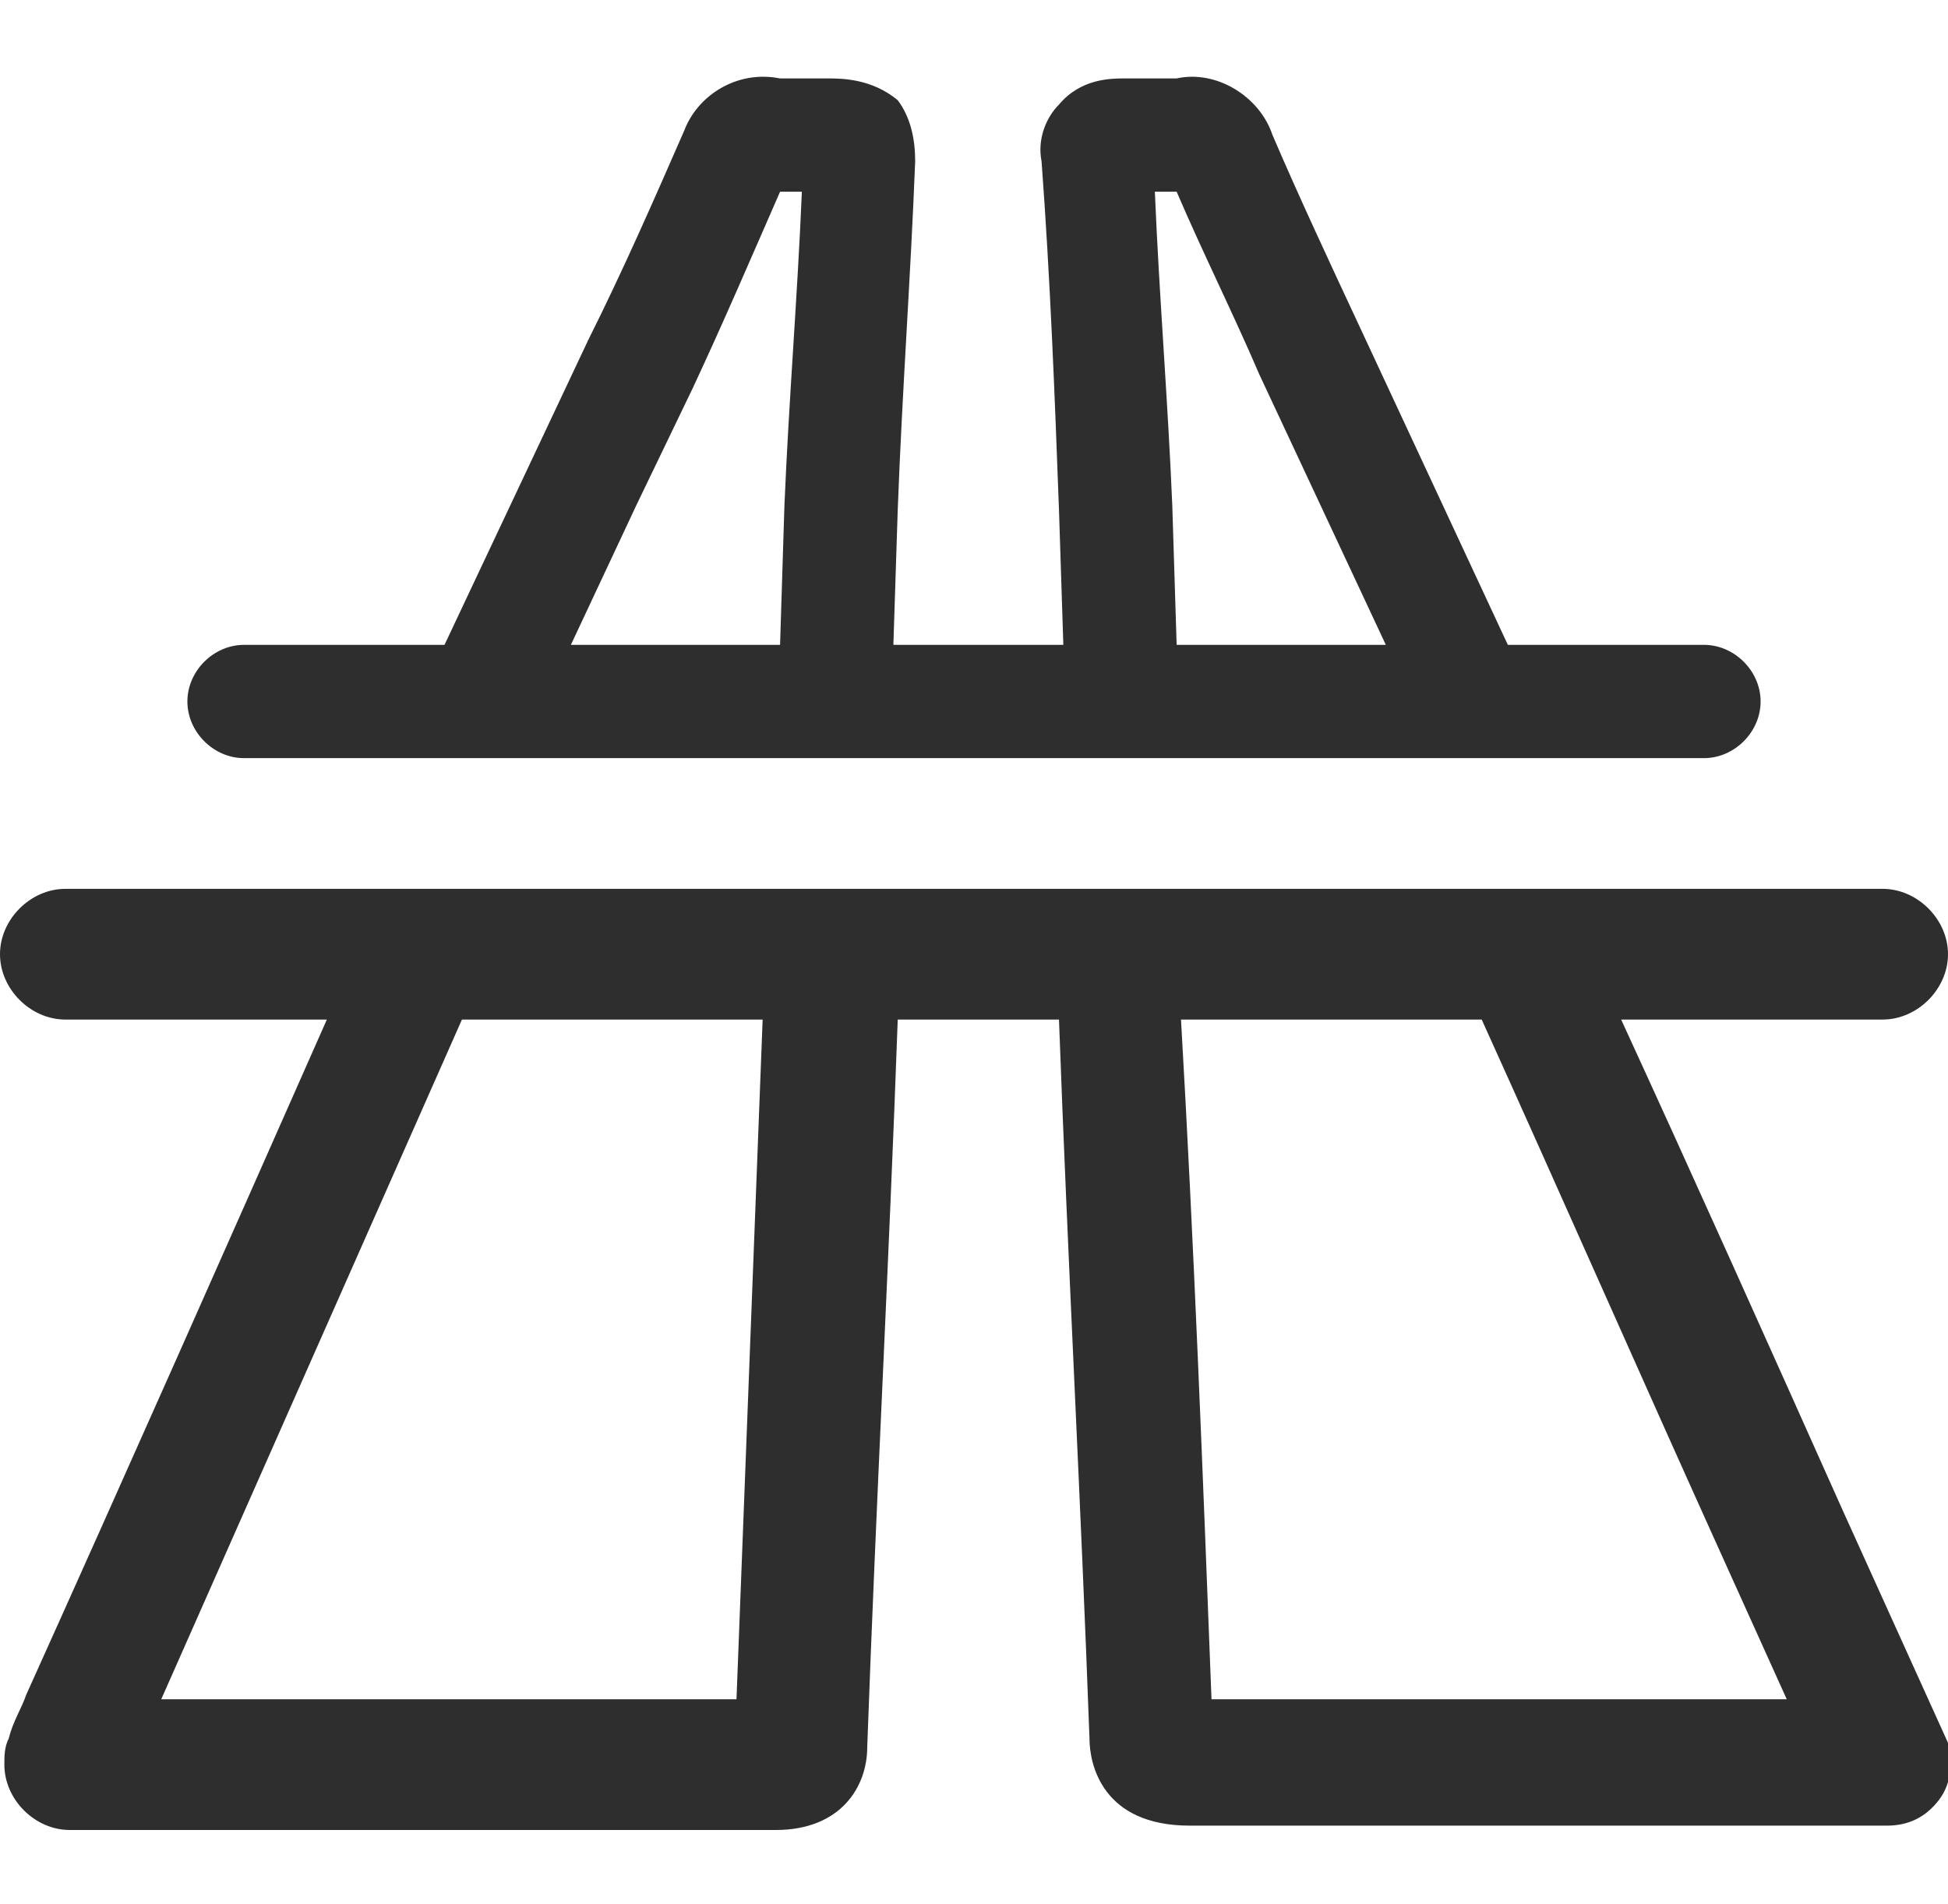
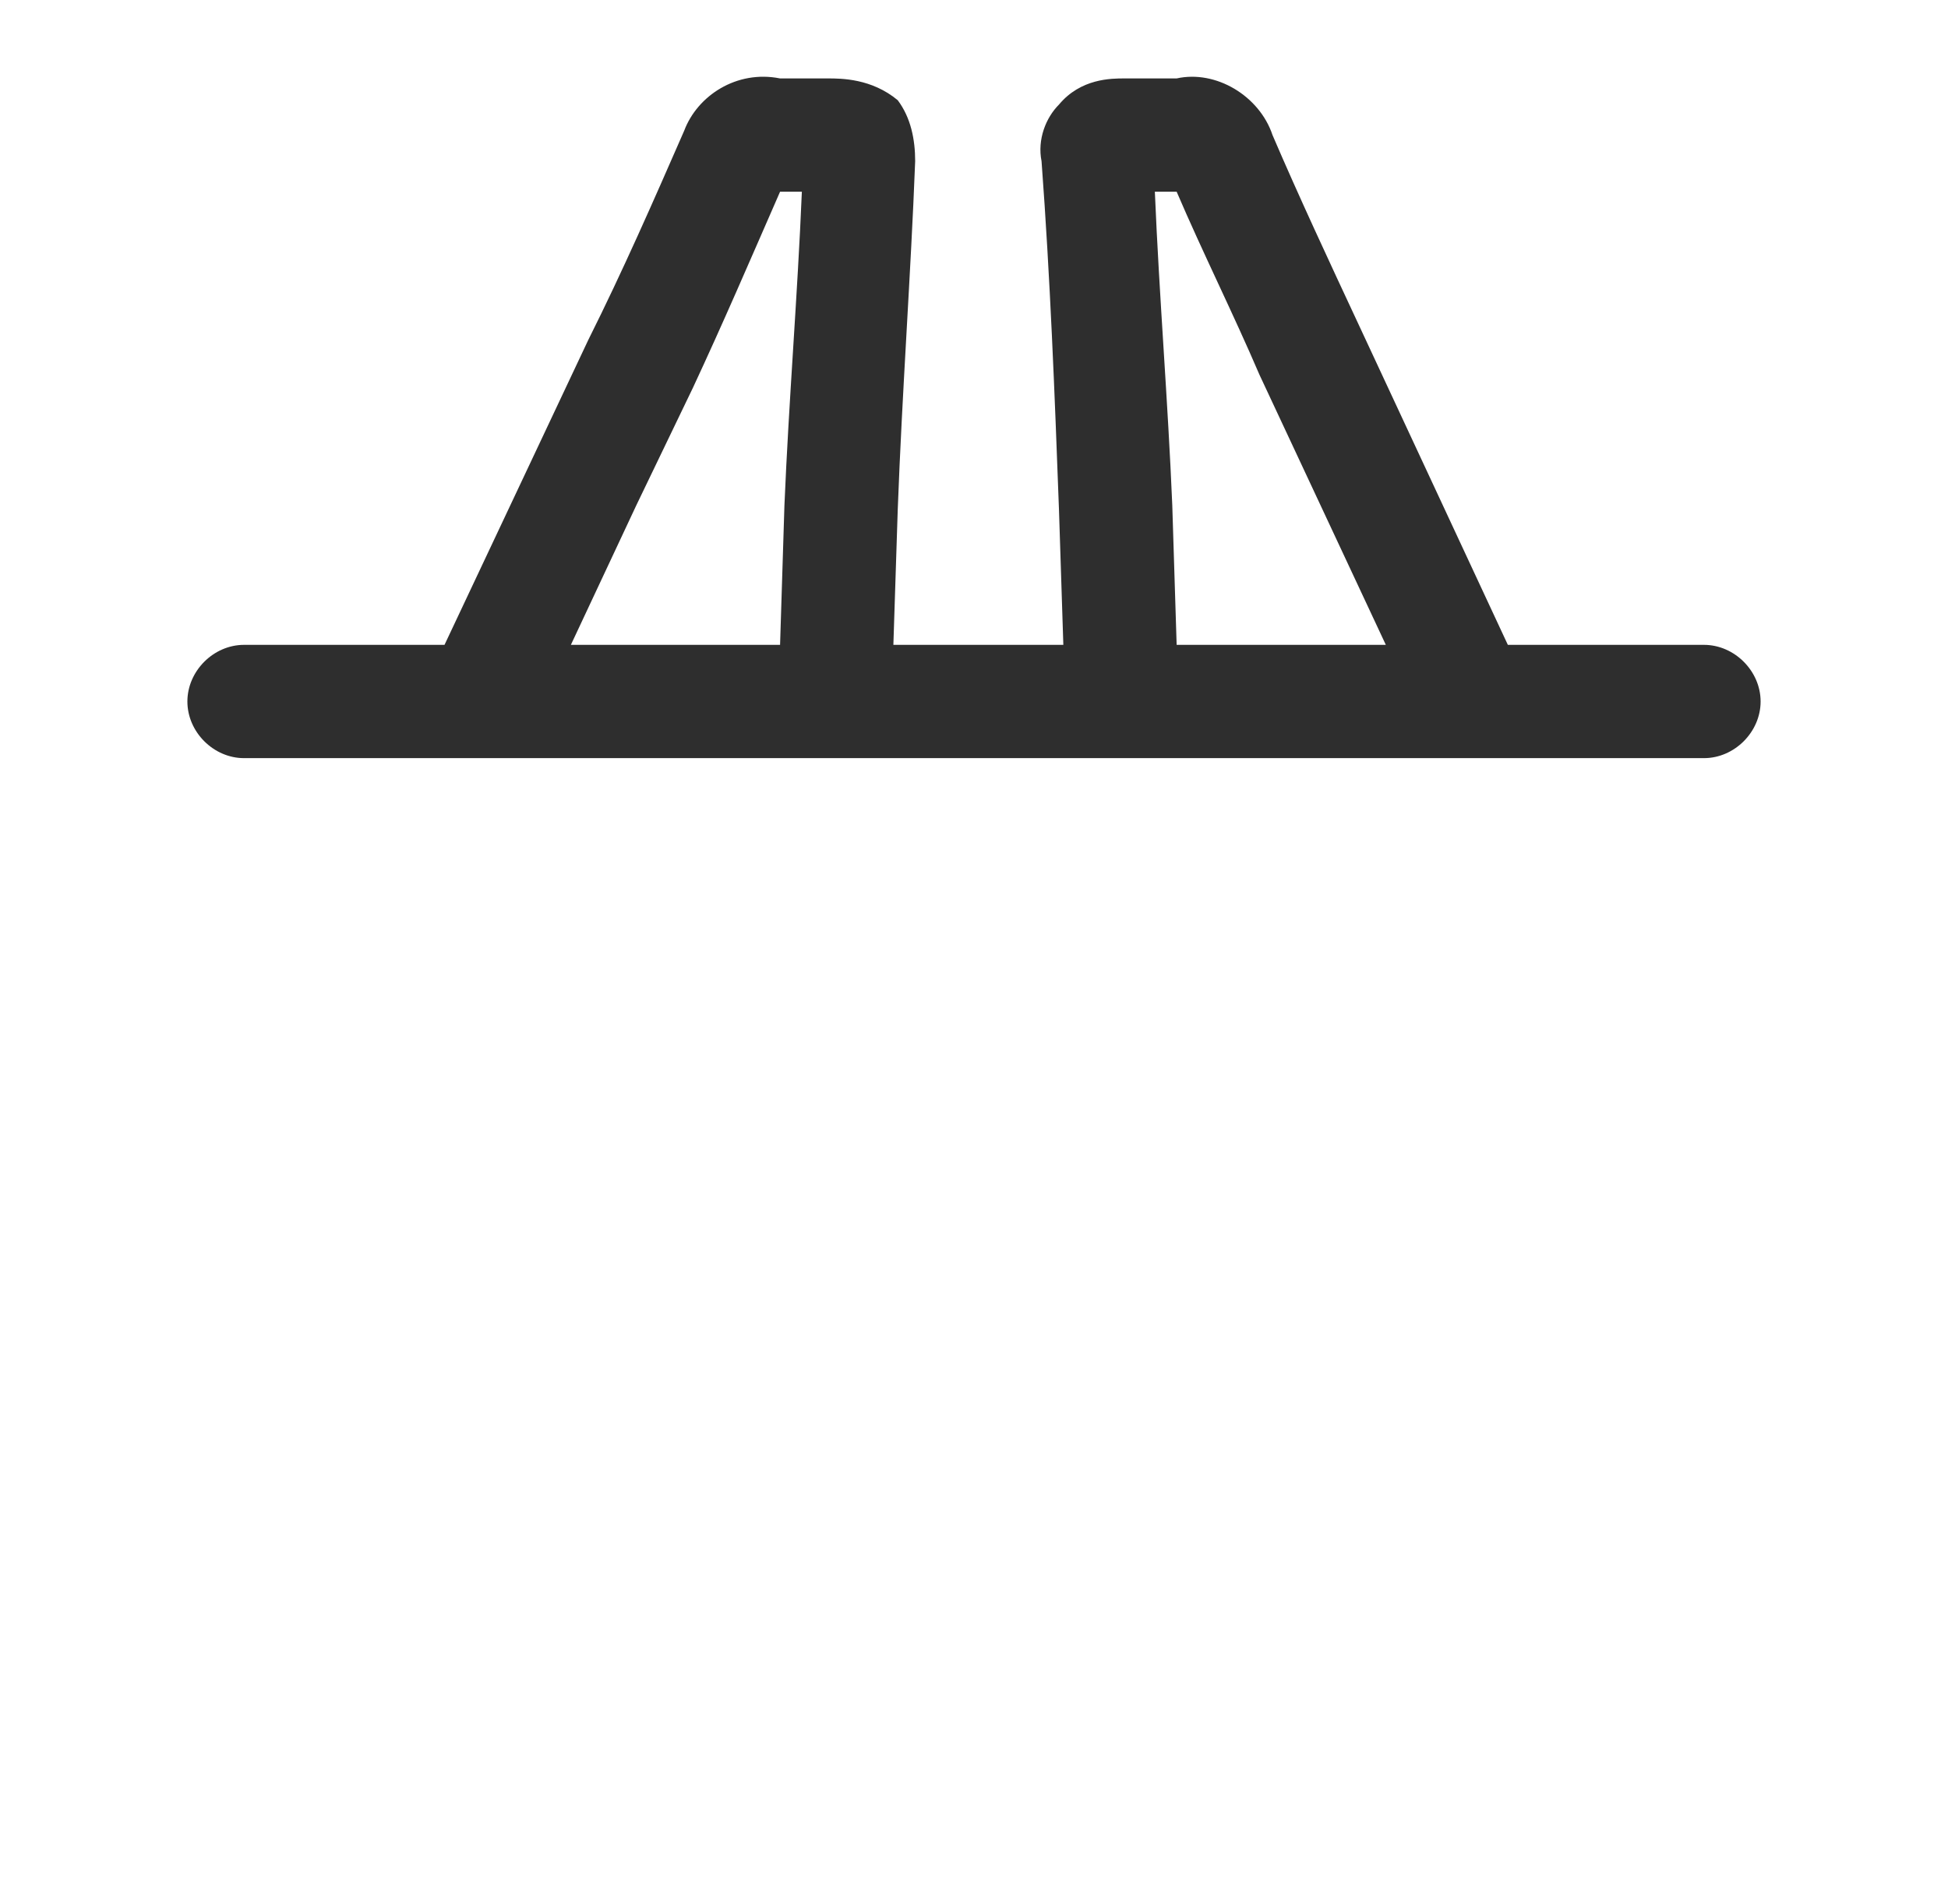
<svg xmlns="http://www.w3.org/2000/svg" version="1.1" id="Warstwa_1" x="0px" y="0px" viewBox="0 0 44.7 43.7" style="enable-background:new 0 0 44.7 43.7;" xml:space="preserve">
  <style type="text/css">
	.st0{fill:#2E2E2E;}
</style>
  <g>
    <g>
-       <path class="st0" d="M42.3,34.7c-1.7-3.8-3.4-7.6-5.1-11.3h6c0.8,0,1.5-0.7,1.5-1.5s-0.7-1.5-1.5-1.5H1.5c-0.8,0-1.5,0.7-1.5,1.5    s0.7,1.5,1.5,1.5h6c-2.3,5.2-4.6,10.4-6.9,15.5c-0.1,0.3-0.3,0.6-0.4,1c-0.1,0.2-0.1,0.4-0.1,0.6c0,0,0,0,0,0    c0,0.8,0.7,1.5,1.5,1.5h16.2c1.5,0,2.1-1,2.1-1.9c0.2-5.6,0.5-11.1,0.7-16.7h3.7c0.2,5.5,0.5,11,0.7,16.5c0,0.6,0.3,2,2.3,2h16    c0.5,0,0.9-0.2,1.2-0.6c0.3-0.4,0.3-0.9,0.2-1.3L42.3,34.7L42.3,34.7z M16.9,39H3.7c2.3-5.2,4.6-10.4,6.9-15.6h6.9    C17.3,28.6,17.1,33.8,16.9,39L16.9,39z M27.8,39c-0.2-5.2-0.4-10.4-0.7-15.6H34c1.9,4.2,3.7,8.3,5.6,12.5L41,39L27.8,39L27.8,39z" />
      <path class="st0" d="M5.6,17.4h33.5c0.7,0,1.3-0.6,1.3-1.3s-0.6-1.3-1.3-1.3h-4.5l-3.4-7.3c-0.7-1.5-1.4-3-2-4.4    c-0.3-0.9-1.3-1.5-2.2-1.3c-0.4,0-0.8,0-1.2,0c-0.3,0-1,0-1.5,0.6c-0.3,0.3-0.5,0.8-0.4,1.3c0.2,2.7,0.3,5.3,0.4,8l0.1,3.1h-3.9    l0.1-3.1c0.1-2.7,0.3-5.4,0.4-8c0-0.5-0.1-1-0.4-1.4C20,1.8,19.3,1.8,19,1.8c-0.4,0-0.8,0-1.1,0C16.9,1.6,16,2.2,15.7,3    c-0.7,1.6-1.4,3.2-2.2,4.8l-3.3,7H5.6c-0.7,0-1.3,0.6-1.3,1.3C4.3,16.8,4.9,17.4,5.6,17.4L5.6,17.4z M26.9,11.6    c-0.1-2.4-0.3-4.8-0.4-7.2c0.2,0,0.3,0,0.5,0c0.6,1.4,1.3,2.8,1.9,4.2l2.9,6.2H27L26.9,11.6L26.9,11.6z M14.6,11.6l1.3-2.7    c0.7-1.5,1.3-2.9,2-4.5c0.2,0,0.3,0,0.5,0c-0.1,2.4-0.3,4.8-0.4,7.2l-0.1,3.2h-4.8L14.6,11.6L14.6,11.6z" />
    </g>
  </g>
</svg>